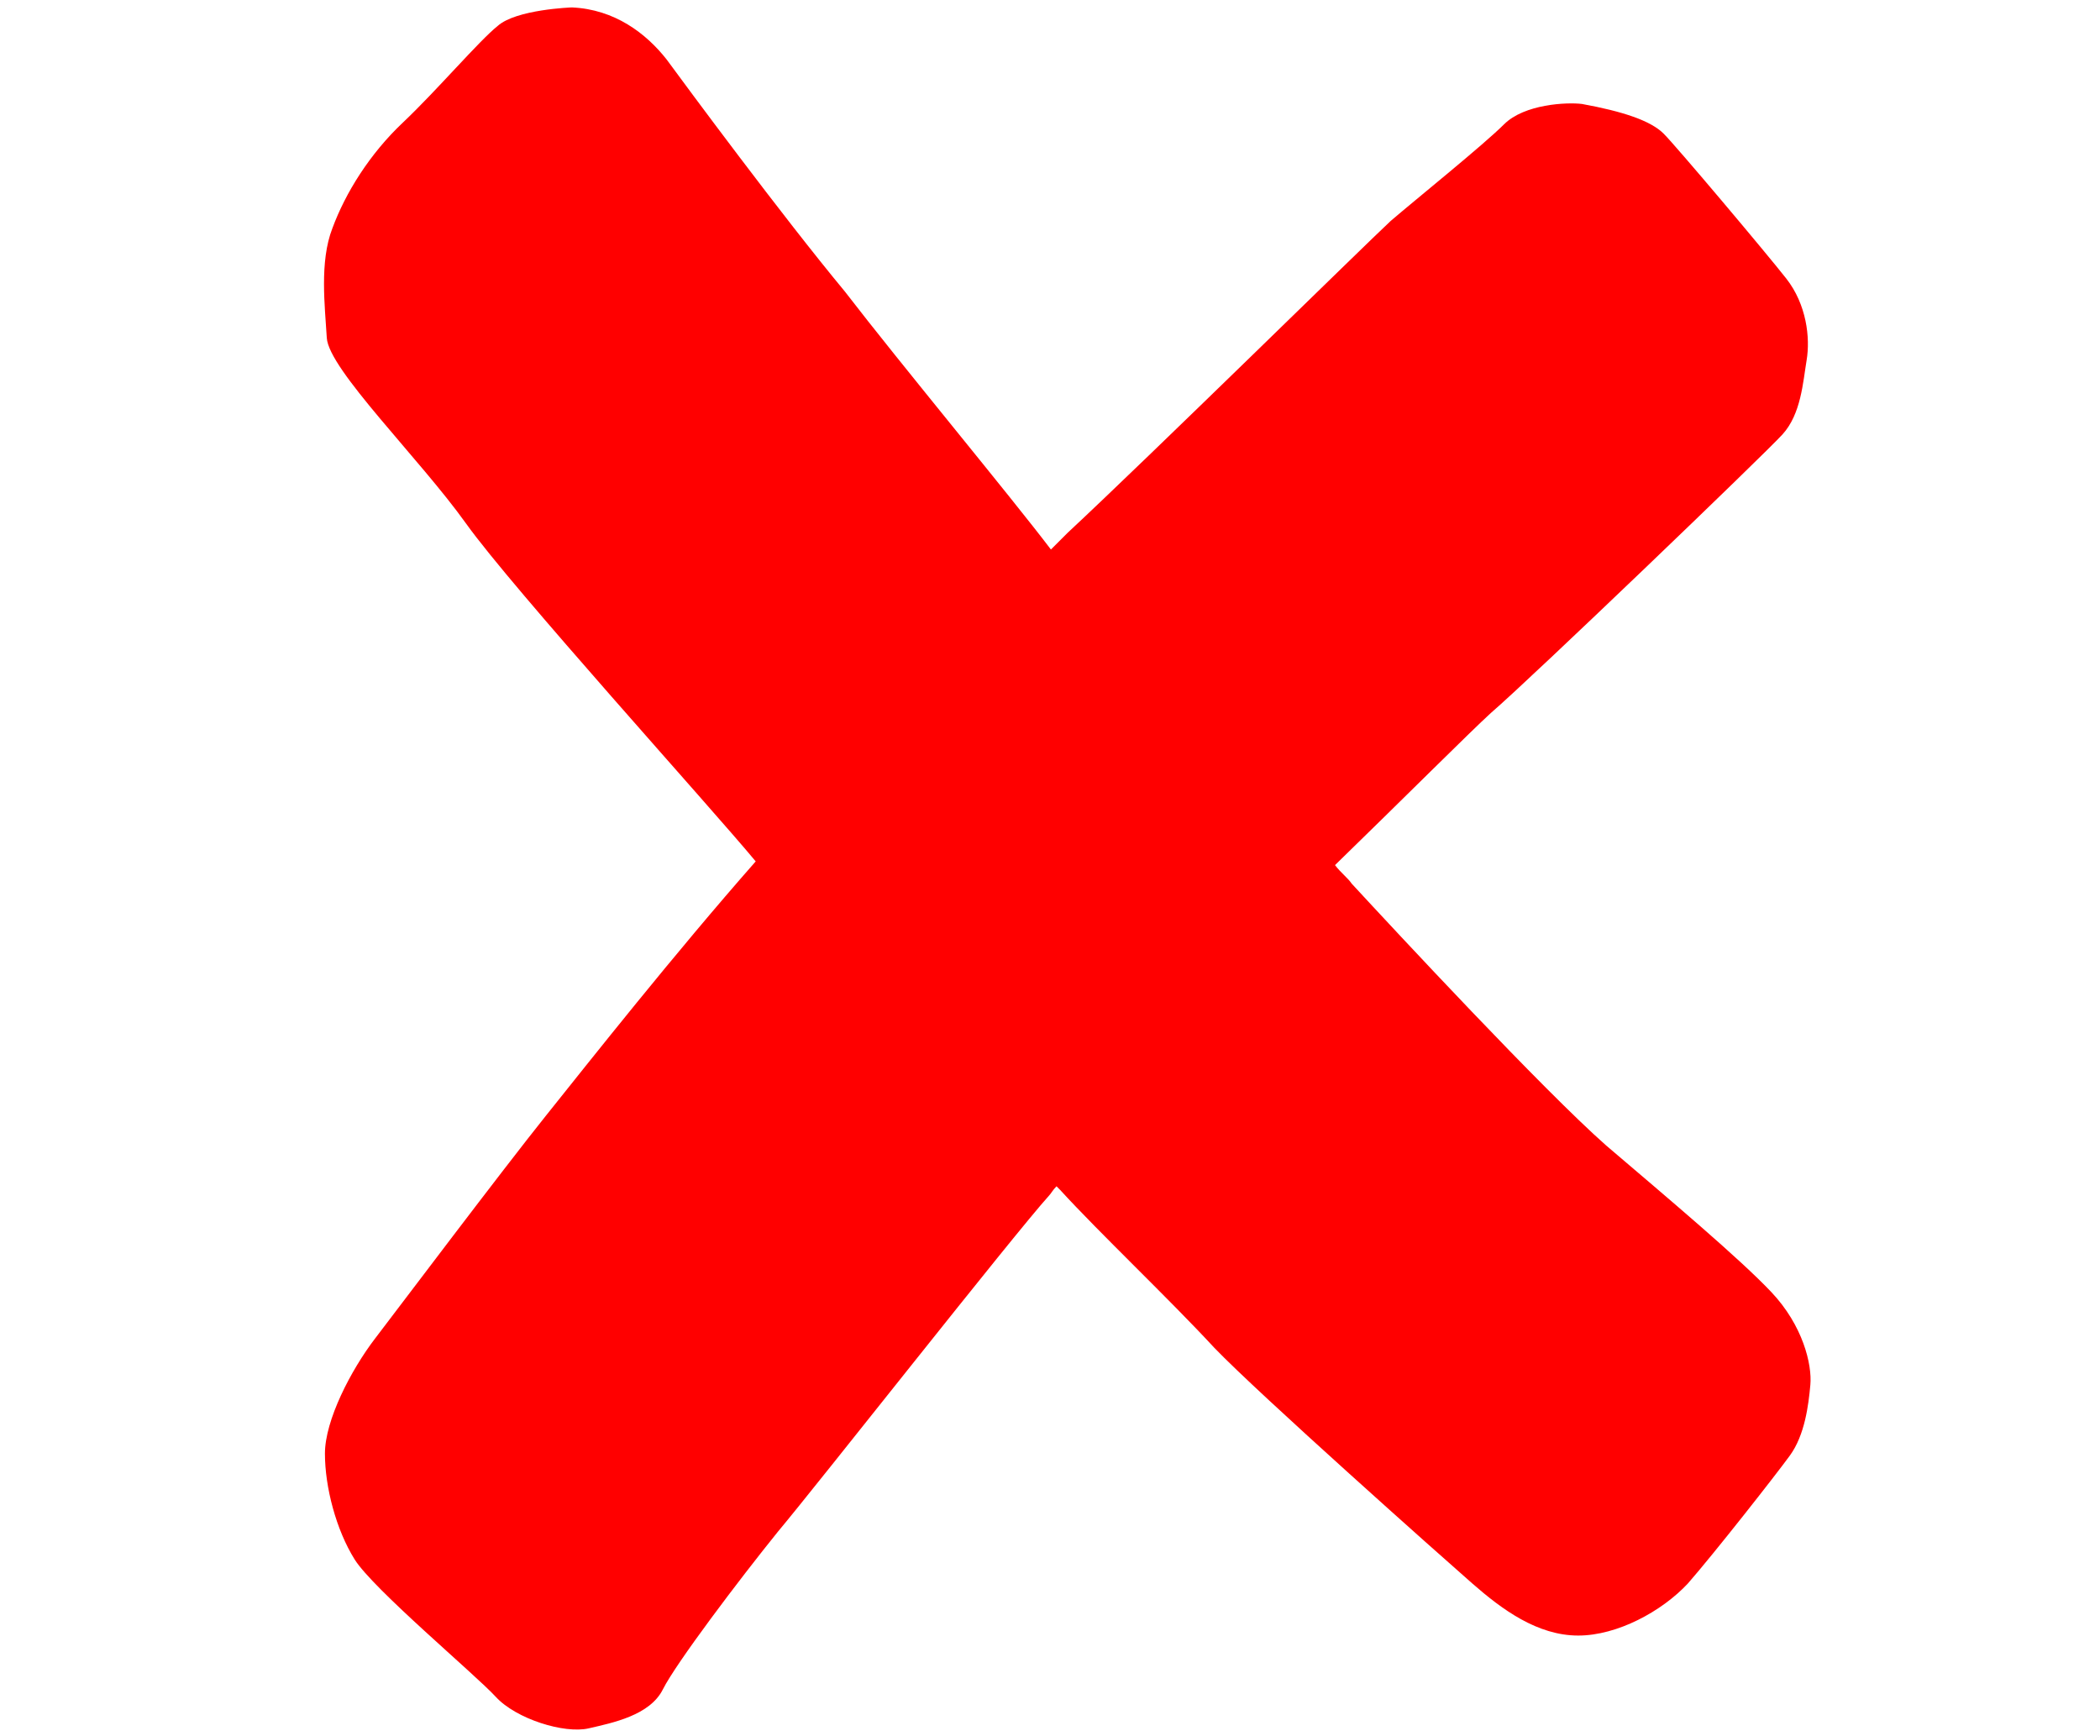
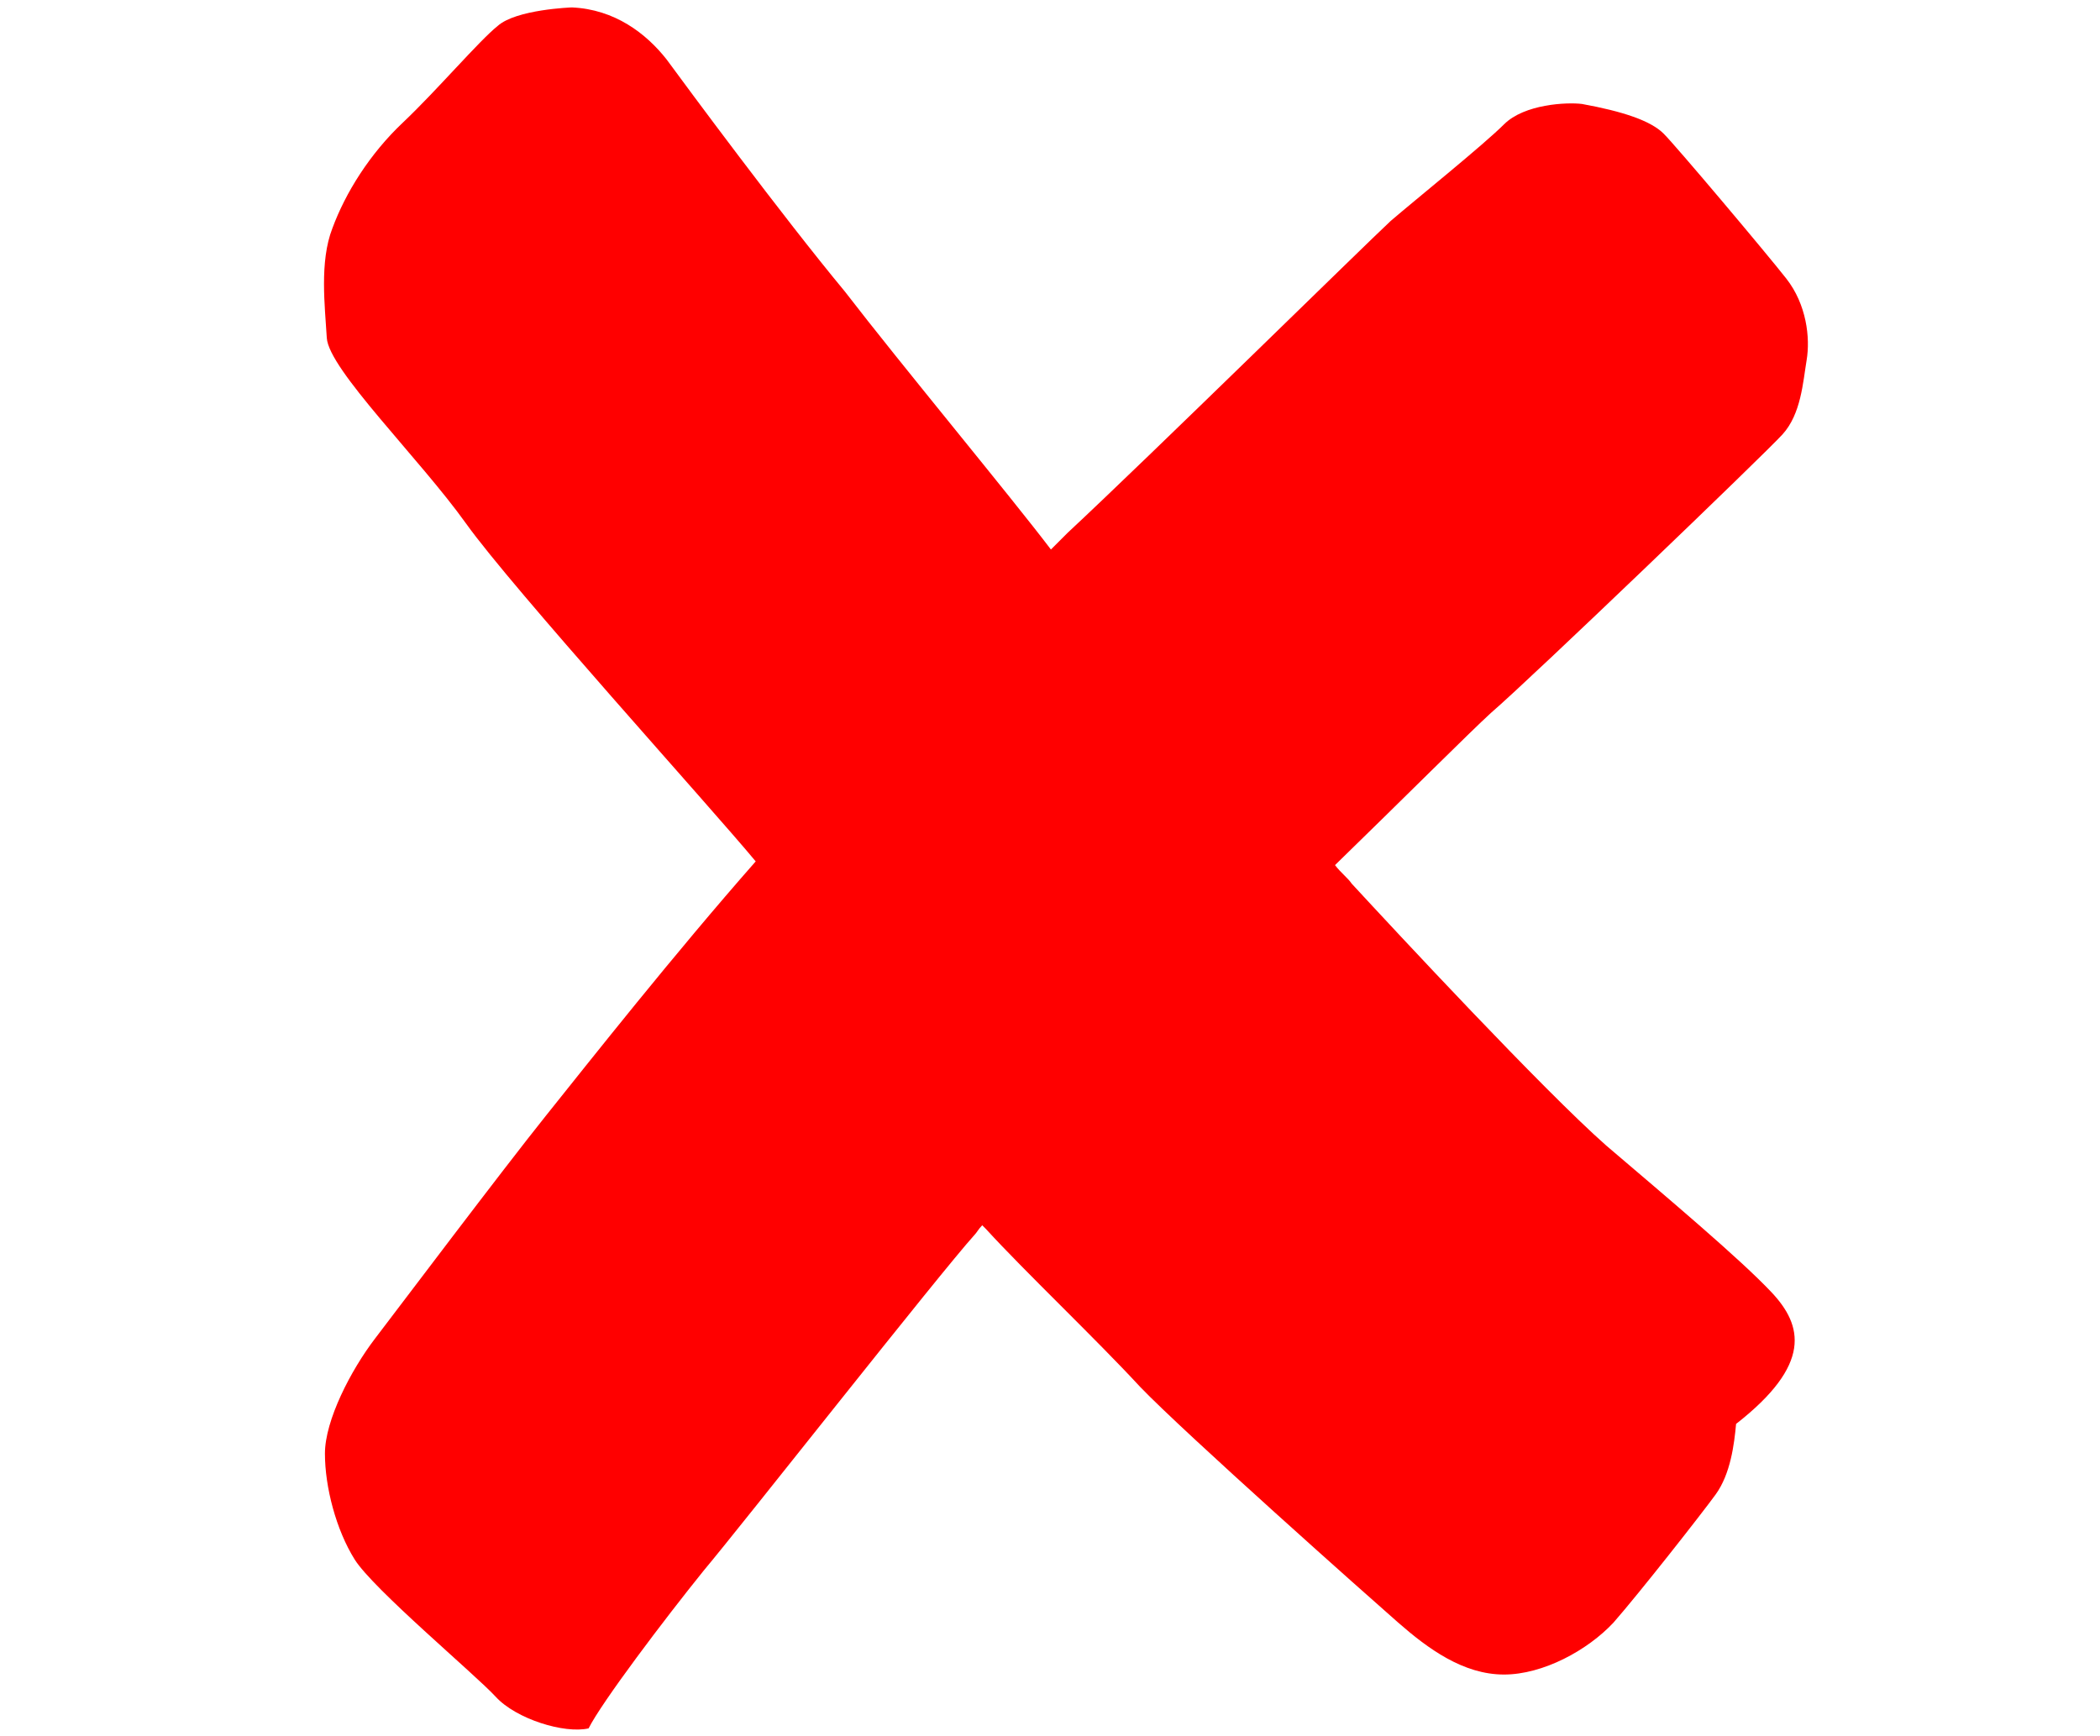
<svg xmlns="http://www.w3.org/2000/svg" version="1.1" id="Layer_1" x="0px" y="0px" viewBox="0 0 113.1 93.5" style="enable-background:new 0 0 113.1 93.5;" xml:space="preserve">
  <style type="text/css">
	.st0{fill:#FF0000;}
</style>
-   <path class="st0" d="M95.4,69.6c-1.7-1.8-5.5-5-8.9-7.9c-3.4-3-11.3-11.5-13.7-14.1c-0.2-0.3-0.6-0.6-0.9-1c3.6-3.5,7.3-7.2,8.4-8.2  c2.1-1.8,14.7-13.9,15.7-15c1-1.1,1.1-2.8,1.3-4s0-3-1.1-4.4c-1.1-1.4-5.9-7.1-6.6-7.8c-0.7-0.7-2.2-1.2-4.4-1.6  c-0.8-0.1-3.1,0-4.2,1.1c-1.1,1.1-4.7,4-6.1,5.2c-1.4,1.3-13,12.7-17.4,16.8c-0.3,0.3-0.6,0.6-0.9,0.9c-2.2-2.9-8.1-10-11.1-13.9  C42.1,11.6,37,4.7,35.9,3.2c-1.1-1.4-2.8-2.7-5.1-2.8c0,0-3,0.1-4,1c-1,0.8-3.3,3.5-5.1,5.2c-1.8,1.7-3.1,3.8-3.8,5.7  c-0.7,1.8-0.4,4.2-0.3,5.9c0.1,1.7,5,6.5,7.5,10c2.5,3.5,13.2,15.3,15.6,18.2c-4.4,5-8.9,10.7-11.3,13.7c-2.4,3-7.9,10.3-9.2,12  c-1.3,1.7-2.7,4.4-2.7,6.2s0.6,4.1,1.6,5.7c1,1.6,6.5,6.2,7.6,7.4s3.7,2,5,1.7c1.3-0.3,3.3-0.7,4-2.1c0.7-1.4,4.1-5.9,6.2-8.5  c2.1-2.5,12.7-16,14.6-18.1c0.1-0.1,0.2-0.3,0.4-0.5c0.1,0.1,0.1,0.1,0.2,0.2c2.1,2.3,5.9,5.9,8.3,8.5c2.4,2.5,12.3,11.3,13.9,12.7  s3.5,2.8,5.7,2.8c2.1,0,4.5-1.3,5.9-2.8c1.4-1.6,4.7-5.8,5.5-6.9c0.8-1.1,1-2.7,1.1-3.8C97.6,73.5,97.1,71.4,95.4,69.6z" />
+   <path class="st0" d="M95.4,69.6c-1.7-1.8-5.5-5-8.9-7.9c-3.4-3-11.3-11.5-13.7-14.1c-0.2-0.3-0.6-0.6-0.9-1c3.6-3.5,7.3-7.2,8.4-8.2  c2.1-1.8,14.7-13.9,15.7-15c1-1.1,1.1-2.8,1.3-4s0-3-1.1-4.4c-1.1-1.4-5.9-7.1-6.6-7.8c-0.7-0.7-2.2-1.2-4.4-1.6  c-0.8-0.1-3.1,0-4.2,1.1c-1.1,1.1-4.7,4-6.1,5.2c-1.4,1.3-13,12.7-17.4,16.8c-0.3,0.3-0.6,0.6-0.9,0.9c-2.2-2.9-8.1-10-11.1-13.9  C42.1,11.6,37,4.7,35.9,3.2c-1.1-1.4-2.8-2.7-5.1-2.8c0,0-3,0.1-4,1c-1,0.8-3.3,3.5-5.1,5.2c-1.8,1.7-3.1,3.8-3.8,5.7  c-0.7,1.8-0.4,4.2-0.3,5.9c0.1,1.7,5,6.5,7.5,10c2.5,3.5,13.2,15.3,15.6,18.2c-4.4,5-8.9,10.7-11.3,13.7c-2.4,3-7.9,10.3-9.2,12  c-1.3,1.7-2.7,4.4-2.7,6.2s0.6,4.1,1.6,5.7c1,1.6,6.5,6.2,7.6,7.4s3.7,2,5,1.7c0.7-1.4,4.1-5.9,6.2-8.5  c2.1-2.5,12.7-16,14.6-18.1c0.1-0.1,0.2-0.3,0.4-0.5c0.1,0.1,0.1,0.1,0.2,0.2c2.1,2.3,5.9,5.9,8.3,8.5c2.4,2.5,12.3,11.3,13.9,12.7  s3.5,2.8,5.7,2.8c2.1,0,4.5-1.3,5.9-2.8c1.4-1.6,4.7-5.8,5.5-6.9c0.8-1.1,1-2.7,1.1-3.8C97.6,73.5,97.1,71.4,95.4,69.6z" />
</svg>